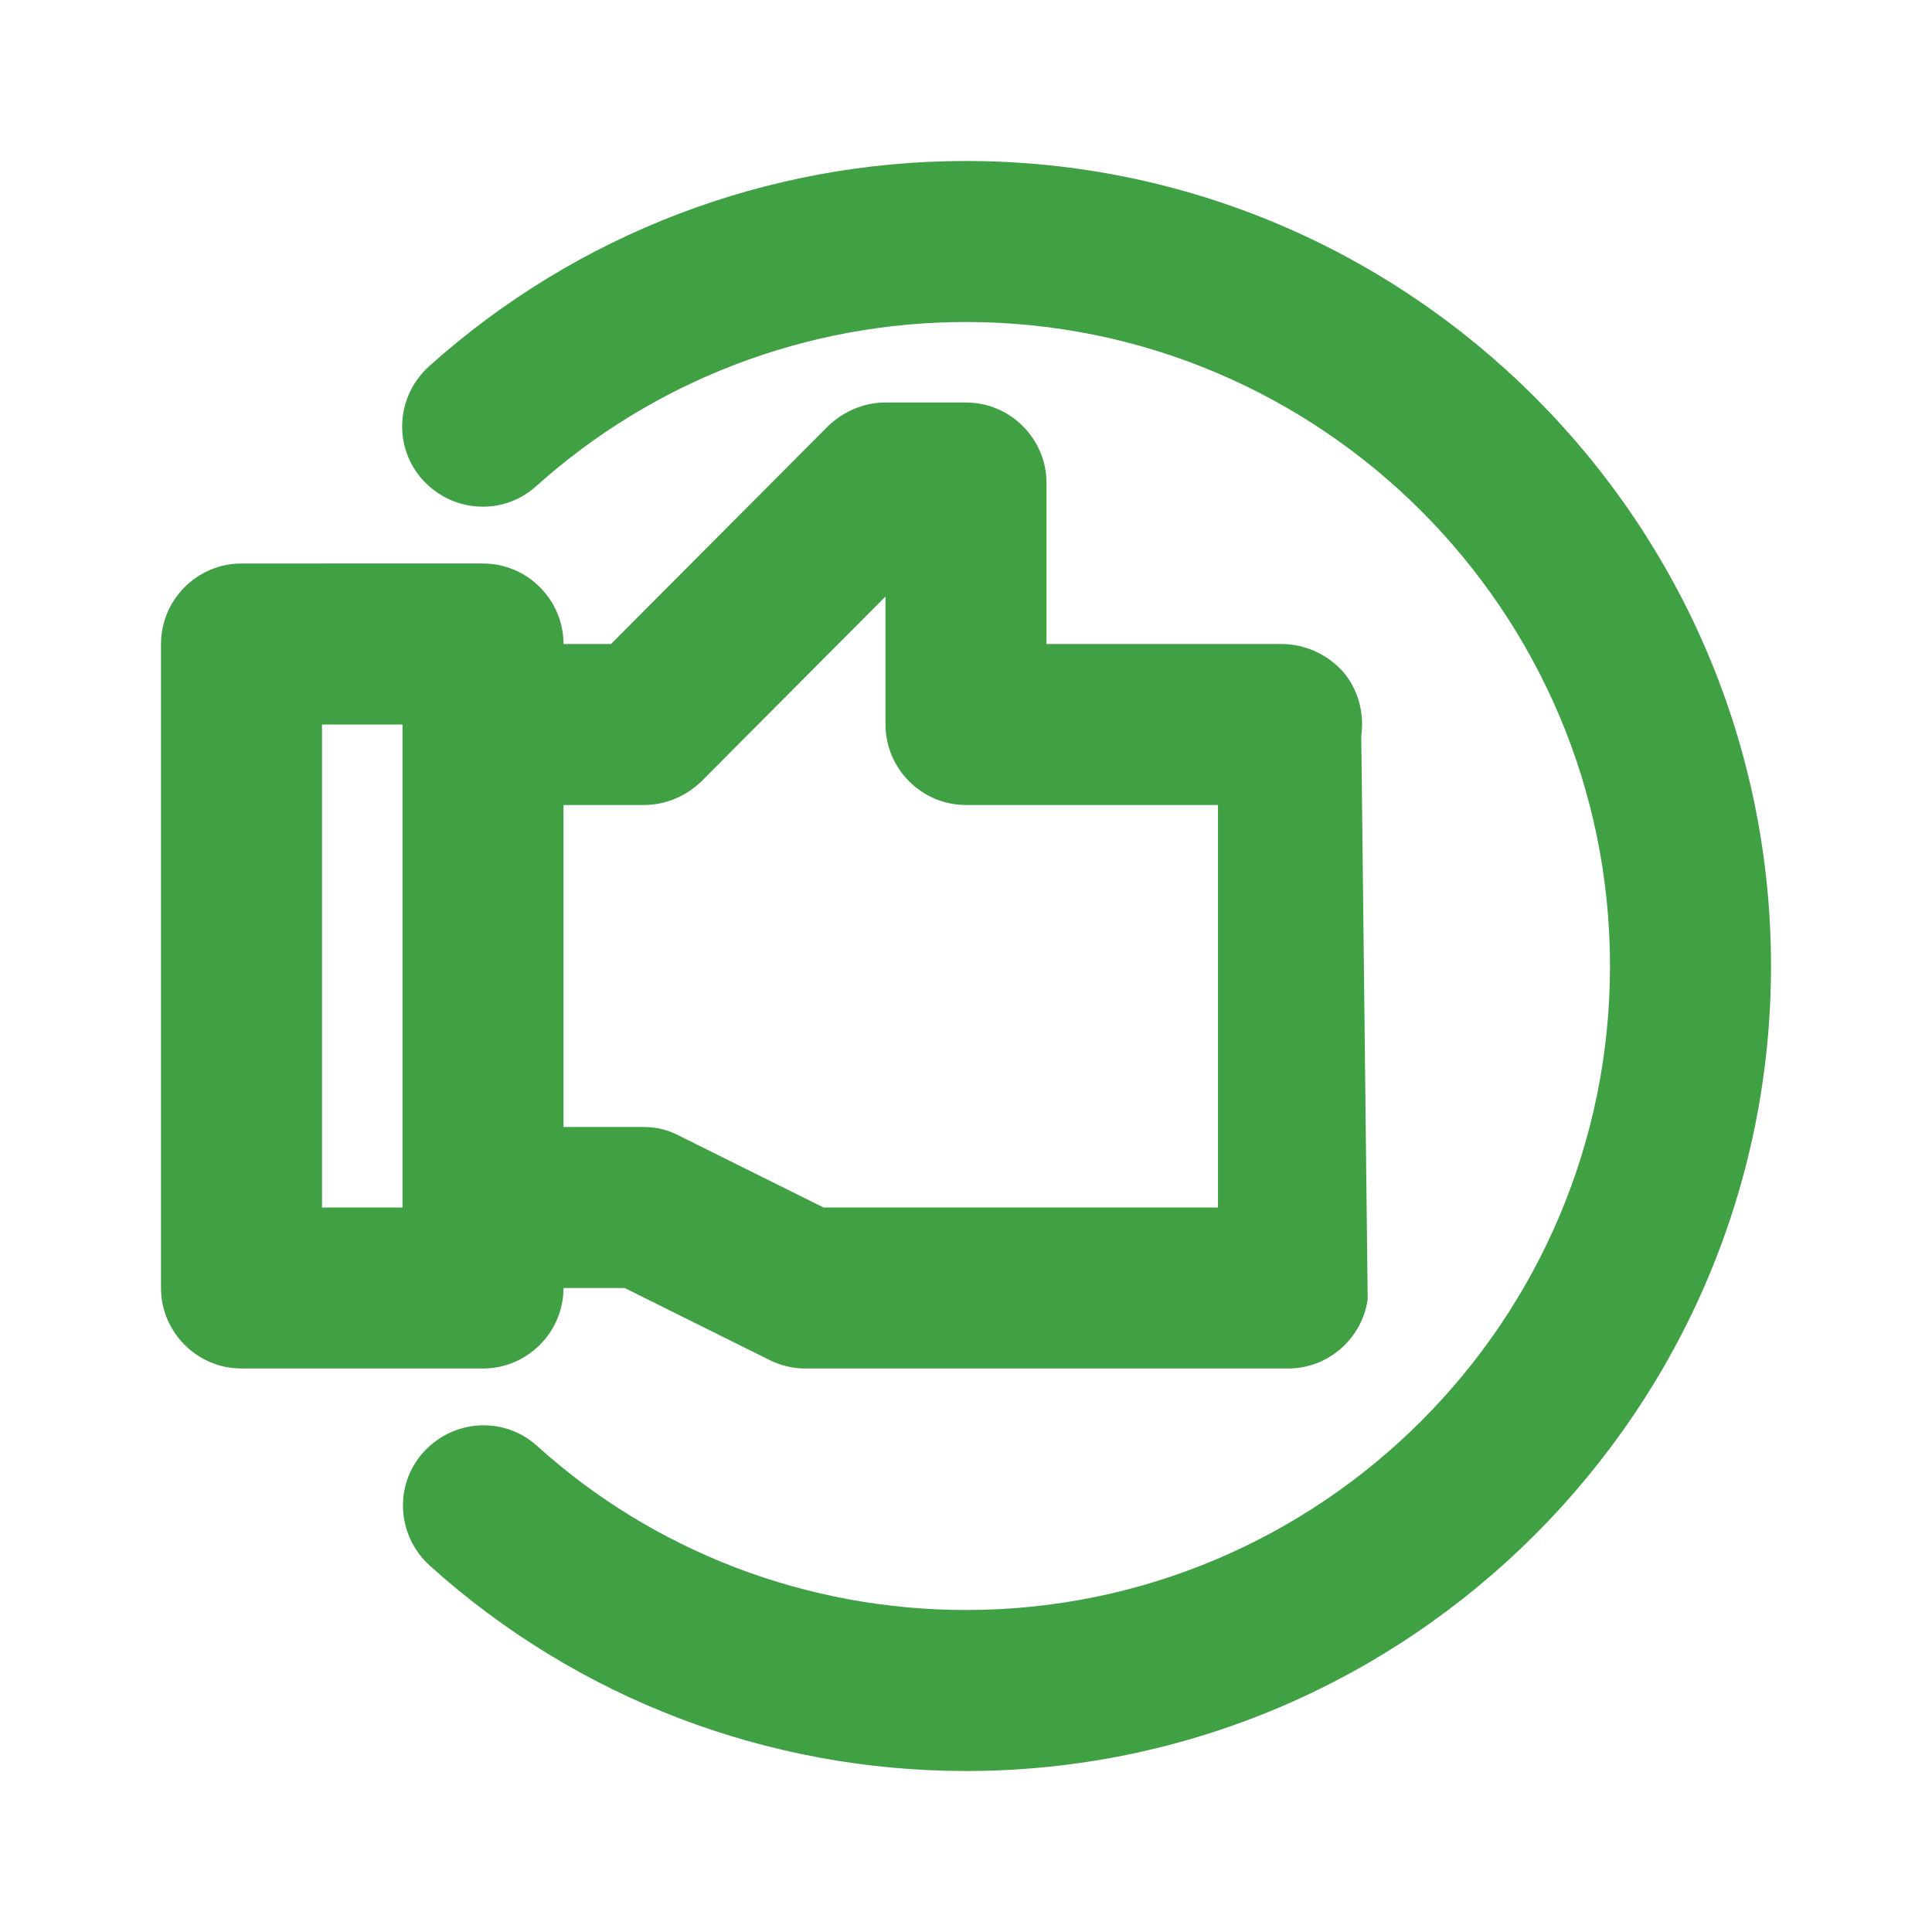
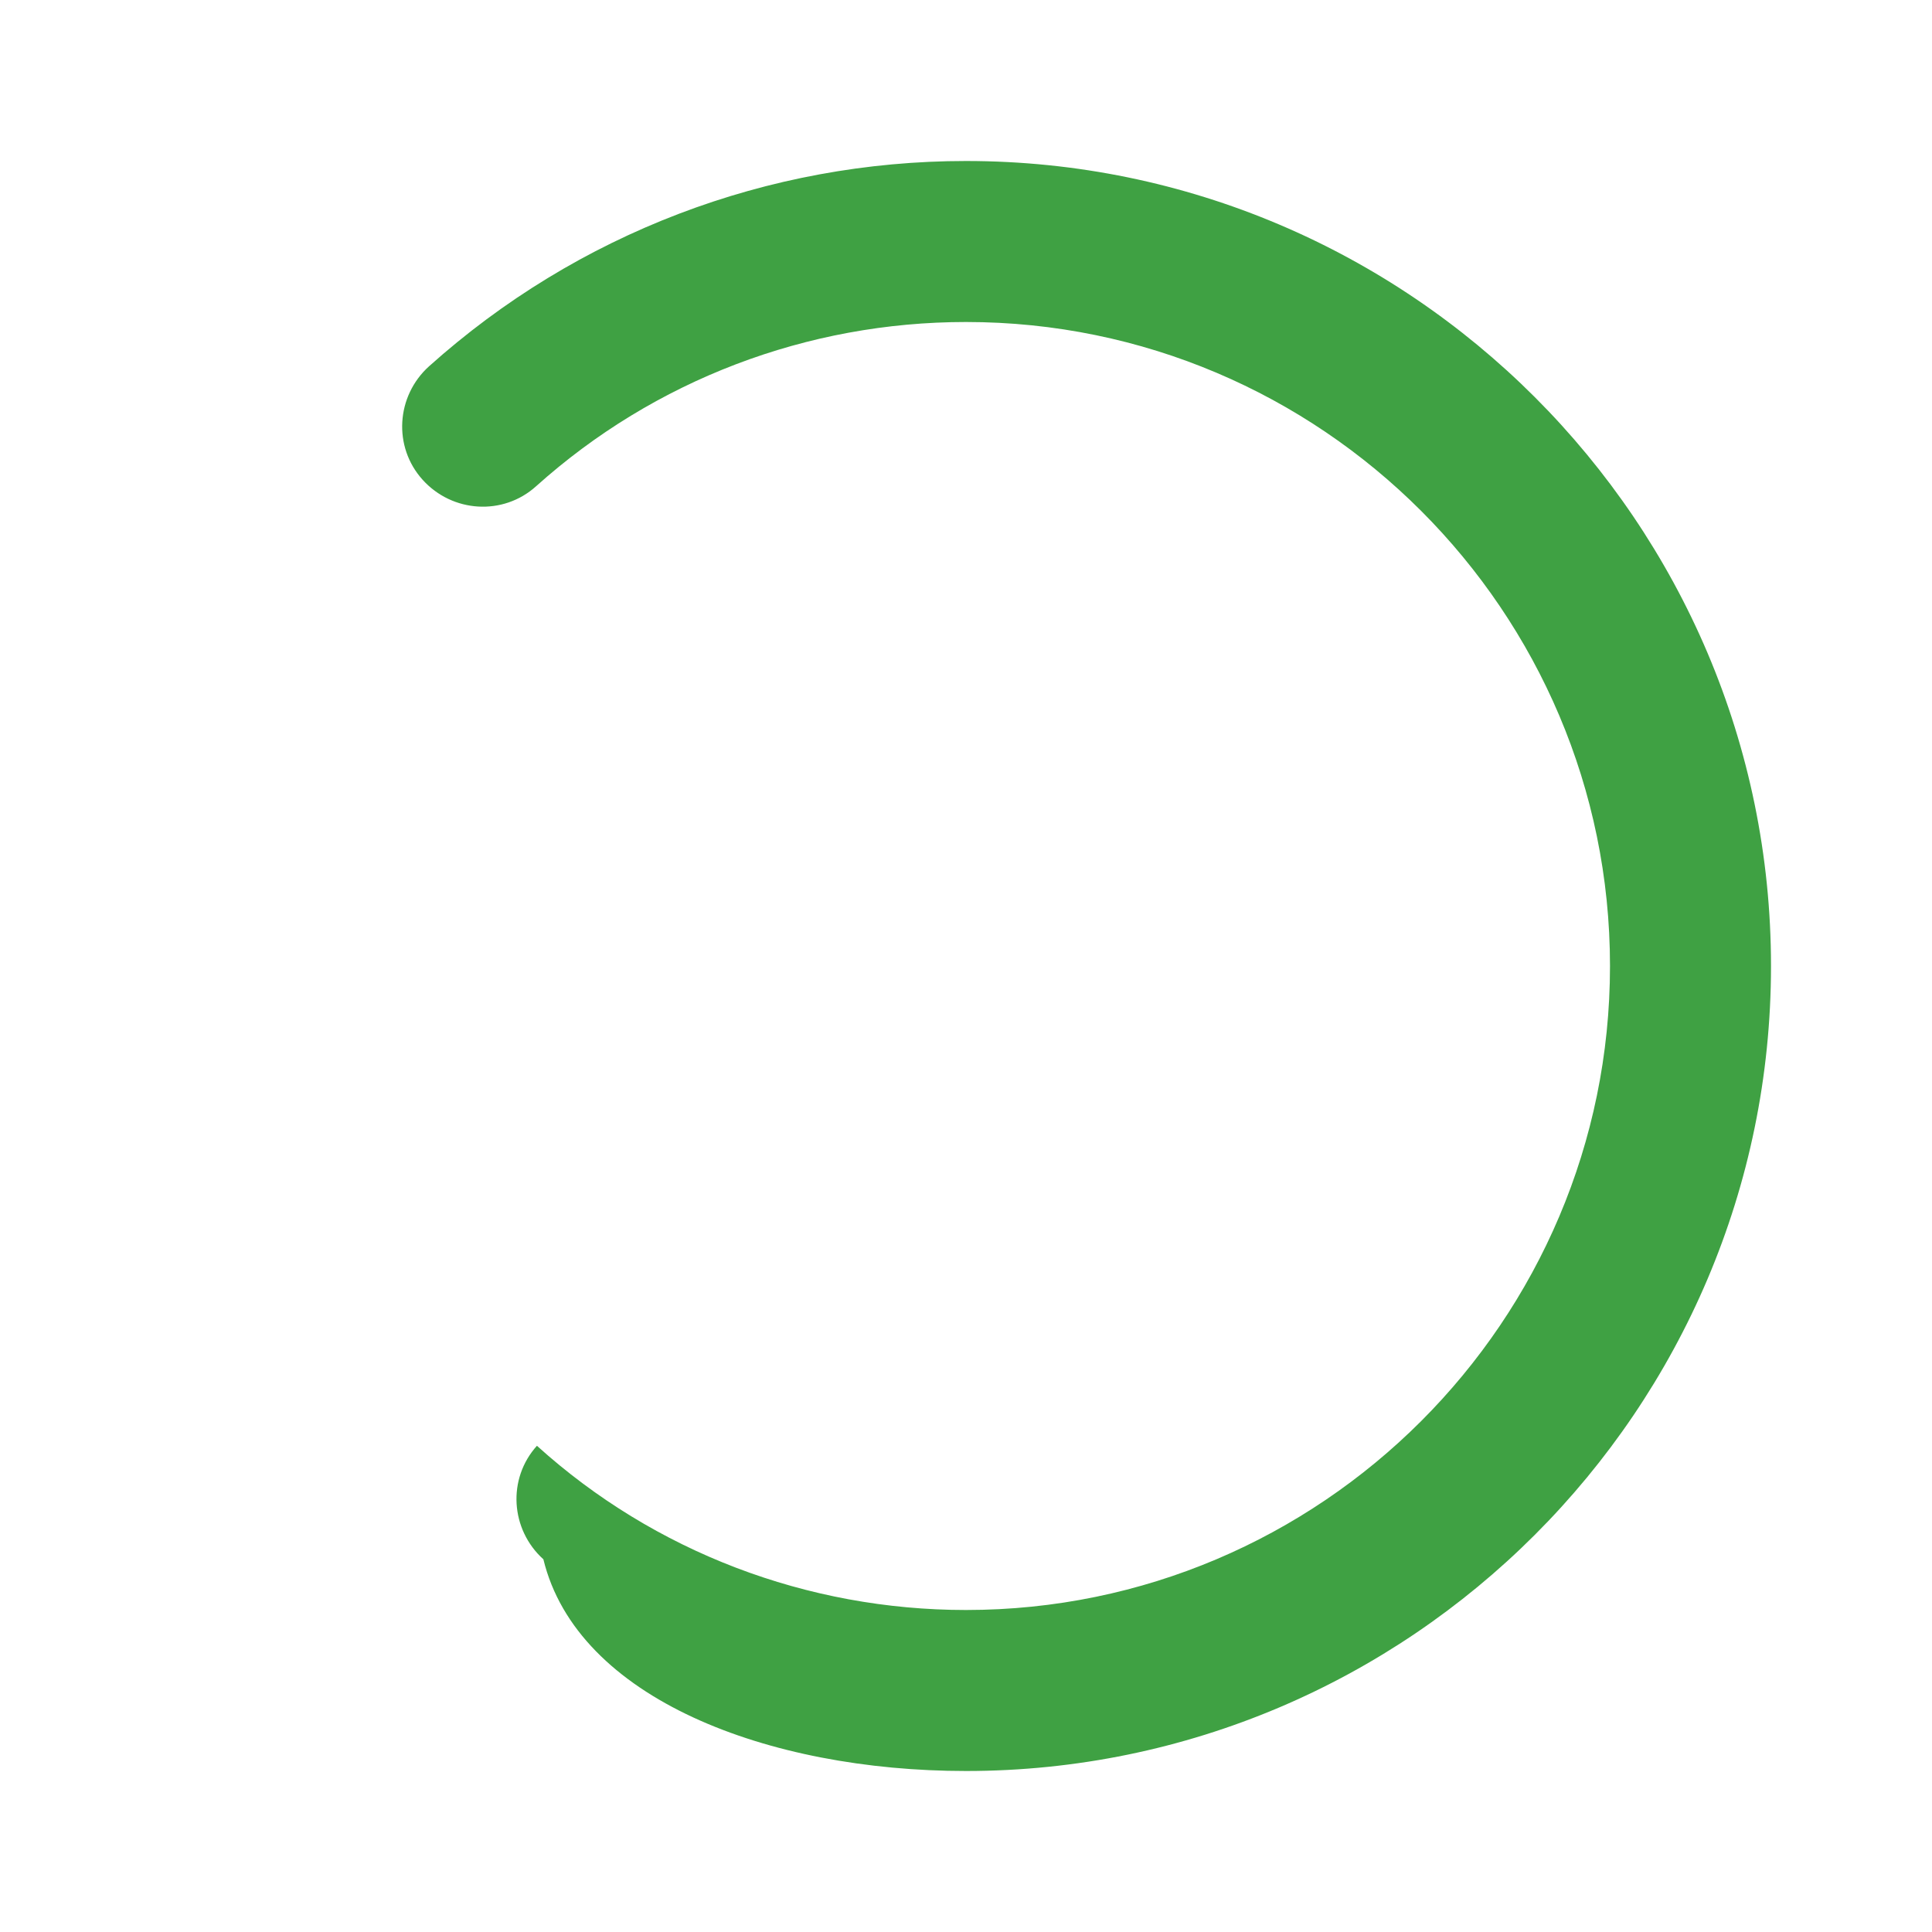
<svg xmlns="http://www.w3.org/2000/svg" fill="#3fa143" viewBox="0 0 24 24" id="Layer_1" version="1.1" xml:space="preserve">
-   <path d="M12,2C9.54,2,7.17,2.9,5.33,4.55c-0.41,0.37-0.45,1-0.08,1.41c0.37,0.41,1,0.45,1.41,0.08C8.13,4.72,10.03,4,12,4  c4.41,0,8,3.59,8,8s-3.59,8-8,8c-1.97,0-3.87-0.72-5.33-2.04c-0.41-0.37-1.04-0.33-1.41,0.08c-0.37,0.41-0.33,1.04,0.08,1.41  C7.17,21.1,9.54,22,12,22c5.51,0,10-4.49,10-10C22,6.49,17.51,2,12,2z" />
-   <path d="M3,17h3c0.55,0,1-0.45,1-1h0.76l1.79,0.89C9.69,16.96,9.84,17,10,17h6c0.5,0,0.92-0.37,0.99-0.86l-0.08-7  c0.04-0.29-0.04-0.58-0.23-0.8C16.49,8.13,16.21,8,15.92,8H13V6c0-0.55-0.45-1-1-1h-1c-0.27,0-0.52,0.11-0.71,0.29L7.59,8H7  c0-0.55-0.45-1-1-1H3C2.45,7,2,7.45,2,8v8C2,16.55,2.45,17,3,17z M8,10c0.27,0,0.52-0.11,0.71-0.29L11,7.41V9c0,0.55,0.45,1,1,1  h3.13v5h-4.9l-1.79-0.89C8.31,14.04,8.16,14,8,14H7v-4H8z M4,9h1v5v1H4V9z" />
+   <path d="M12,2C9.54,2,7.17,2.9,5.33,4.55c-0.41,0.37-0.45,1-0.08,1.41c0.37,0.41,1,0.45,1.41,0.08C8.13,4.72,10.03,4,12,4  c4.41,0,8,3.59,8,8s-3.59,8-8,8c-1.97,0-3.87-0.72-5.33-2.04c-0.37,0.41-0.33,1.04,0.08,1.41  C7.17,21.1,9.54,22,12,22c5.51,0,10-4.49,10-10C22,6.49,17.51,2,12,2z" />
</svg>